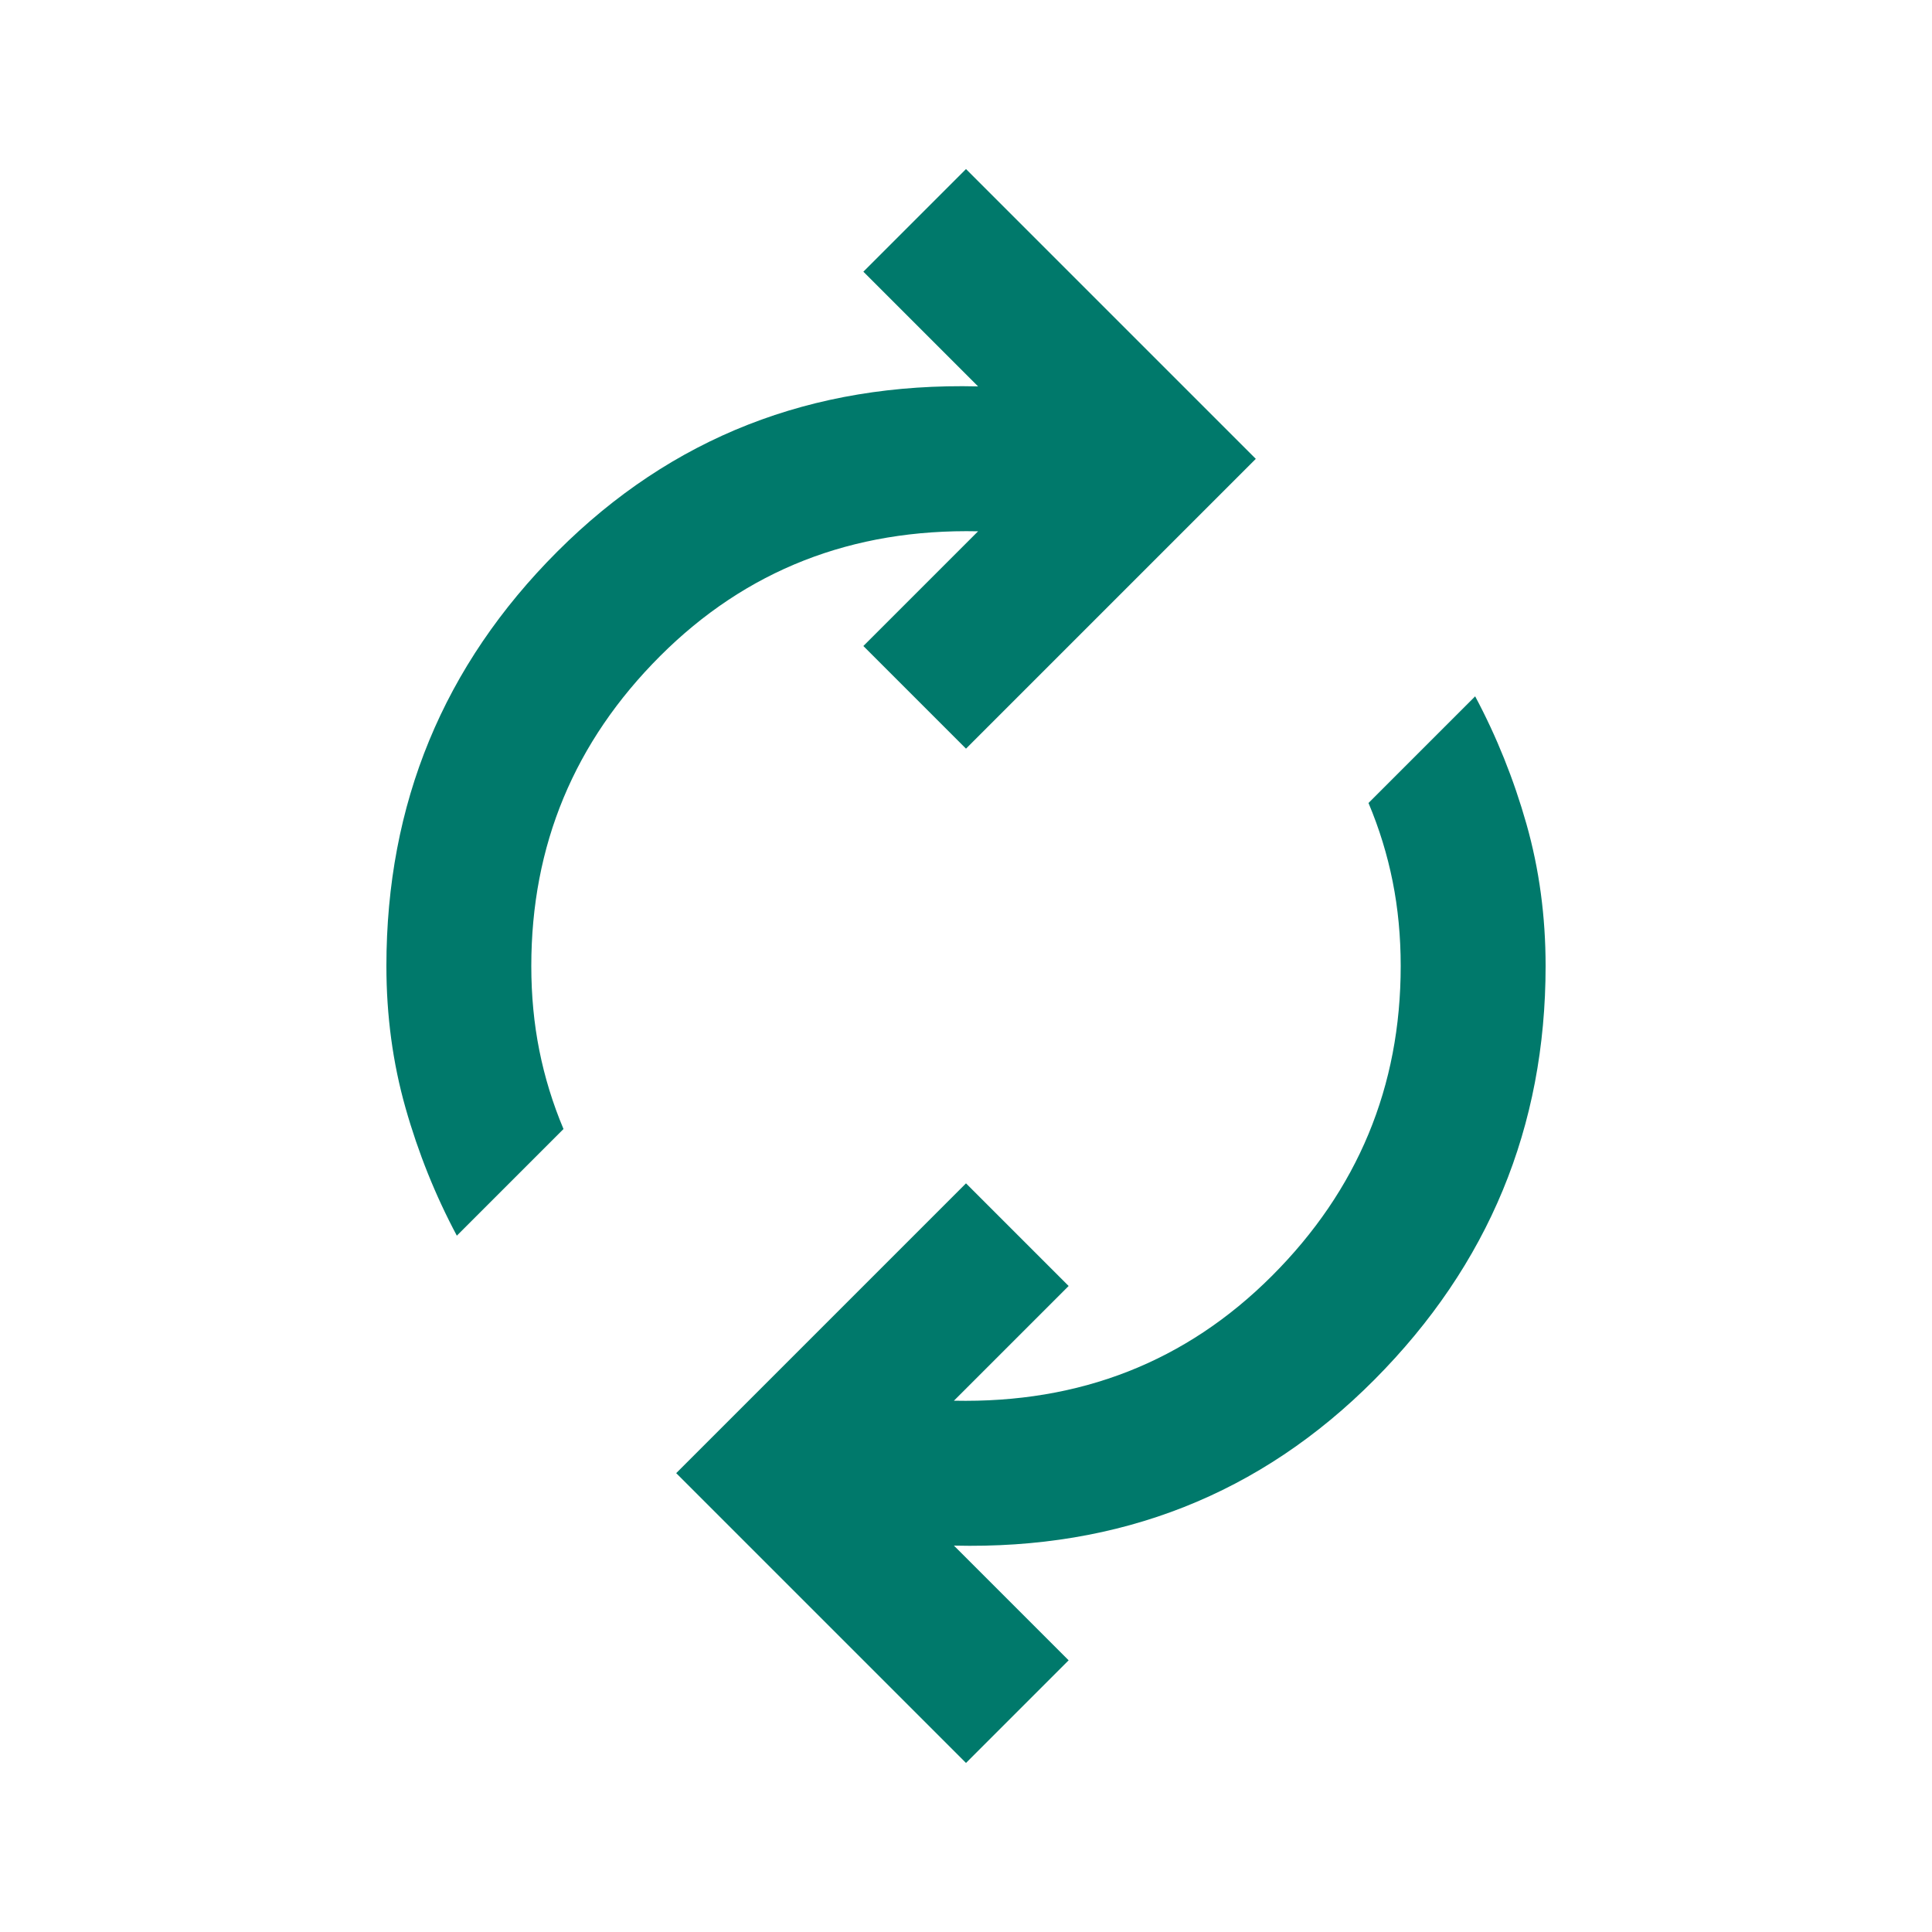
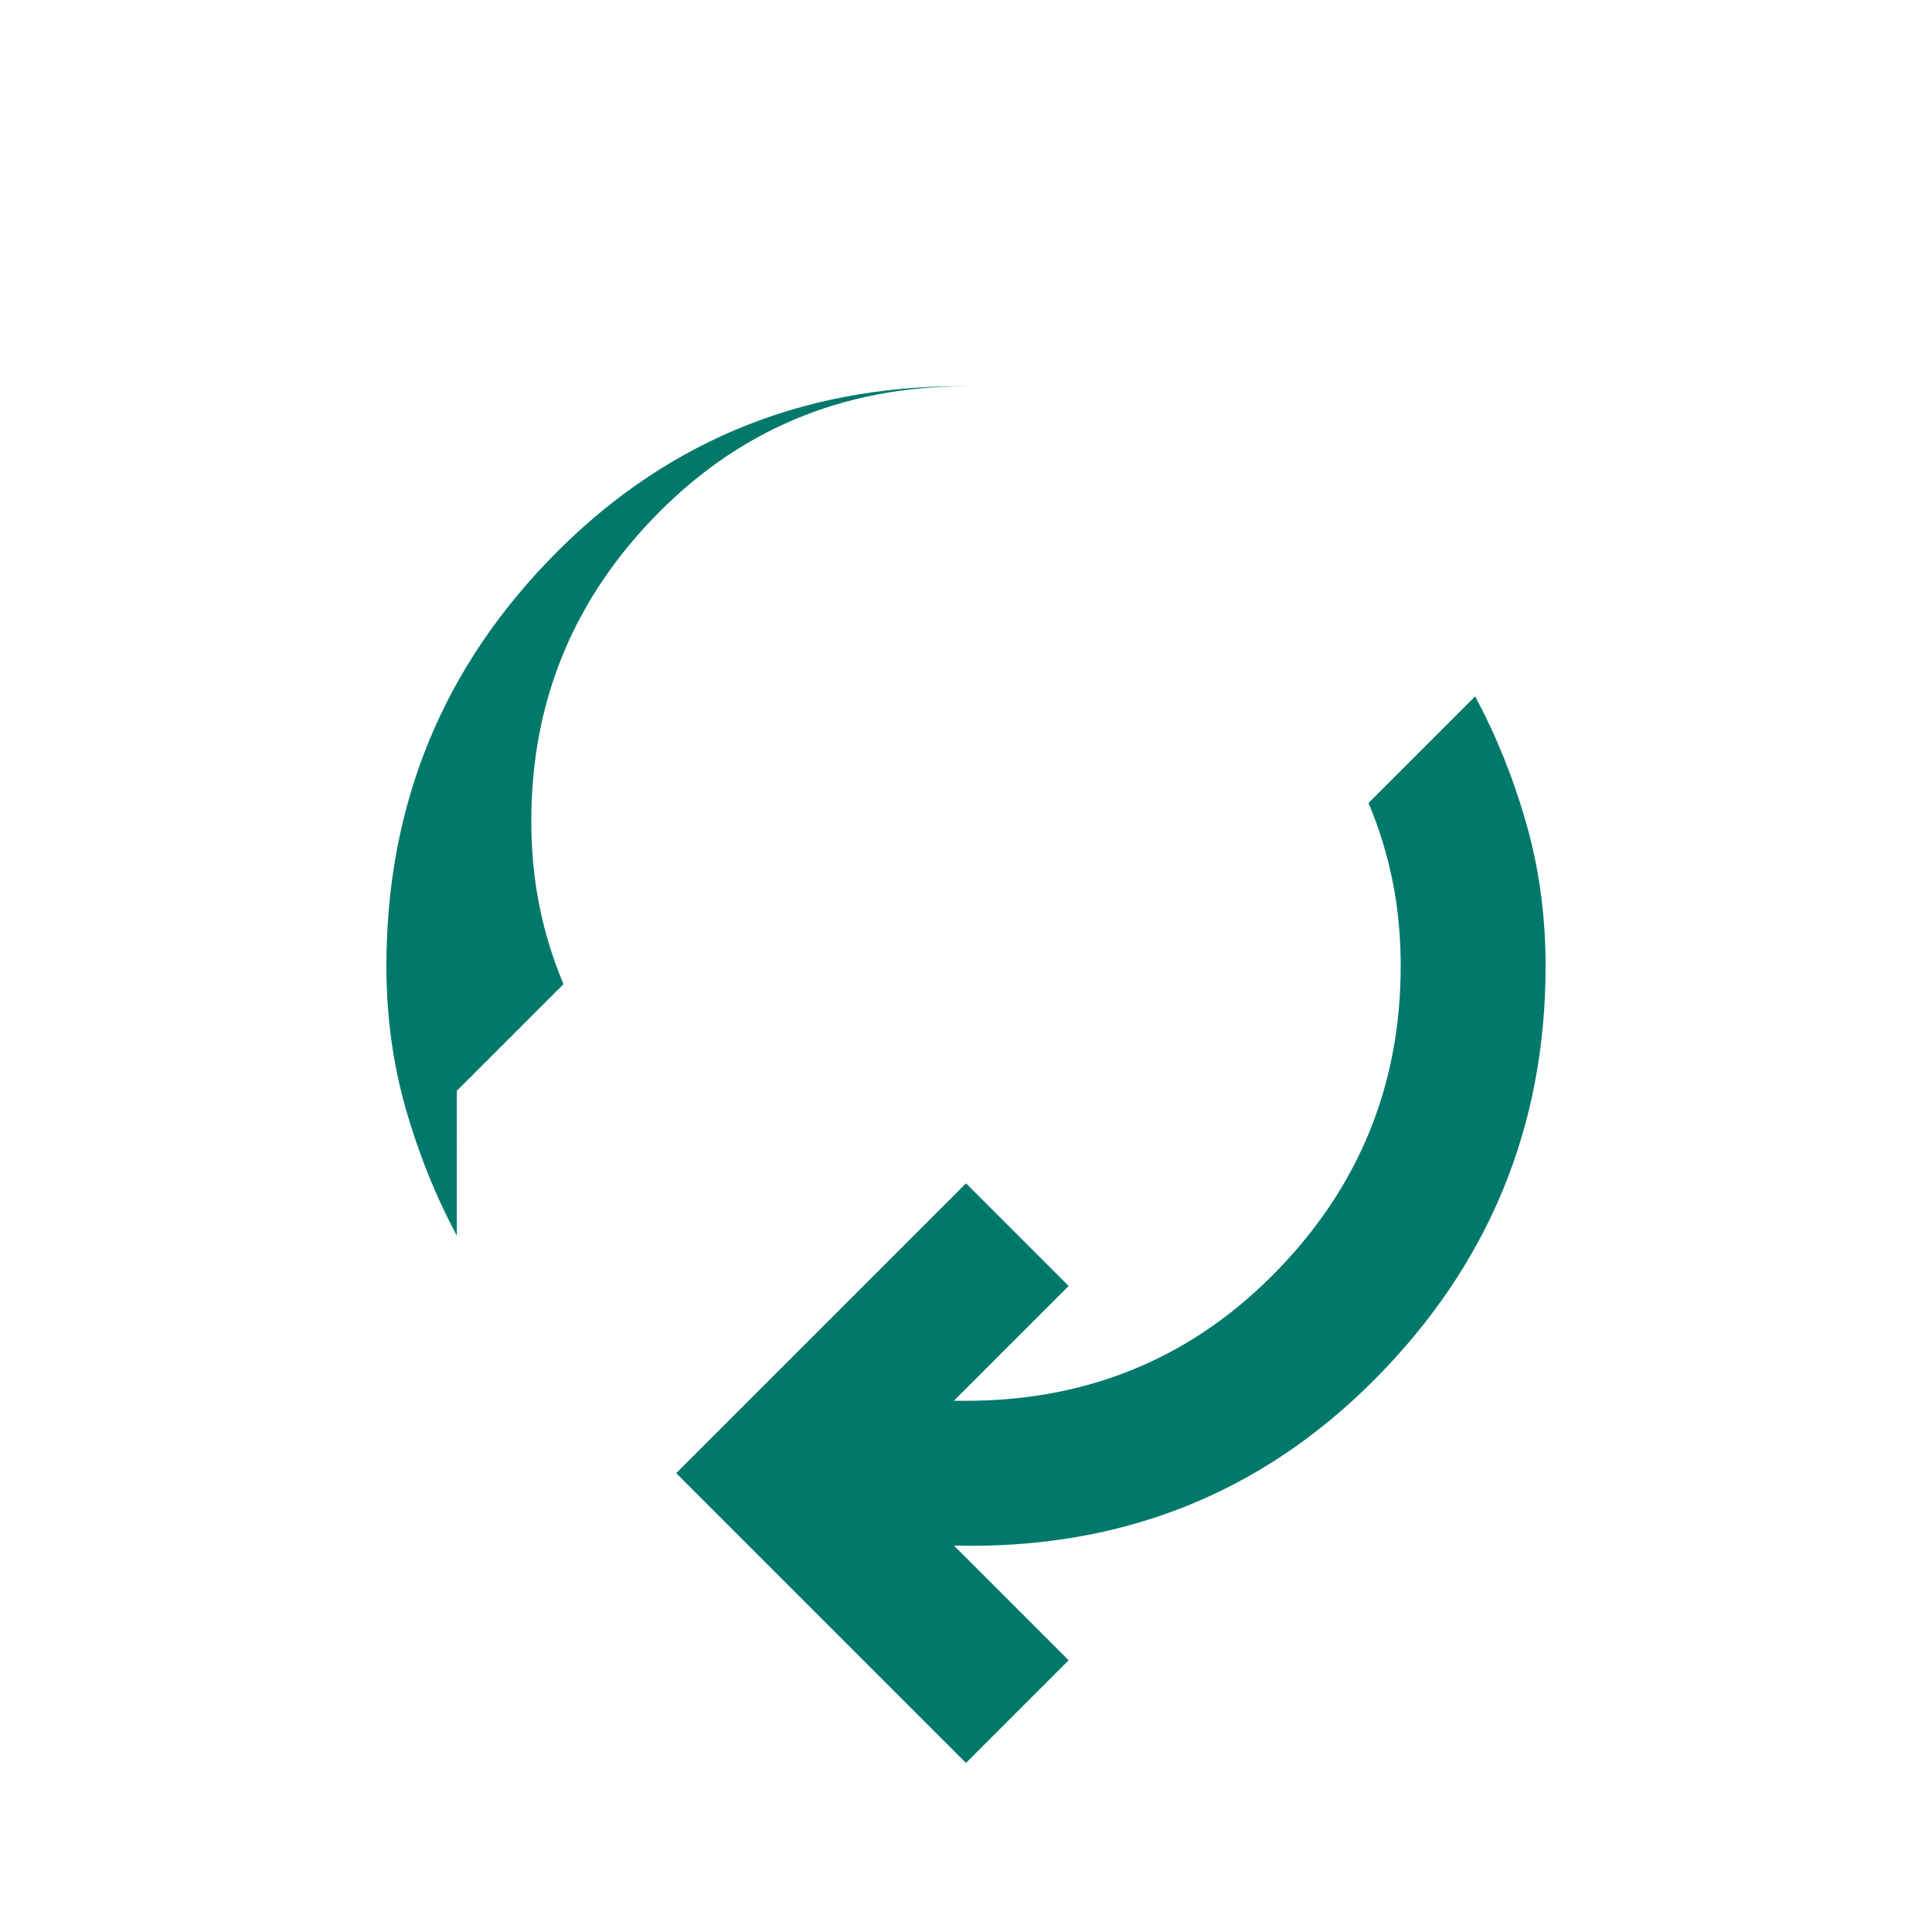
<svg xmlns="http://www.w3.org/2000/svg" height="20px" viewBox="0 -960 960 960" width="20px" fill="#00796B">
-   <path d="M227-346q-16-30-25.5-63.5T192-480q0-121 85-206t209-82l-57-57 51-51 144 144-144 144-51-51 57-57q-94-2-158 62t-64 154q0 22 4 42t12 39l-53 53ZM480-84 336-228l144-144 51 51-57 57q94 2 158-62t64-154q0-22-4-42t-12-39l53-53q16 30 25.5 63.5T768-480q0 120-85 205.5T474-192l57 57-51 51Z" />
+   <path d="M227-346q-16-30-25.5-63.5T192-480q0-121 85-206t209-82q-94-2-158 62t-64 154q0 22 4 42t12 39l-53 53ZM480-84 336-228l144-144 51 51-57 57q94 2 158-62t64-154q0-22-4-42t-12-39l53-53q16 30 25.5 63.5T768-480q0 120-85 205.5T474-192l57 57-51 51Z" />
</svg>